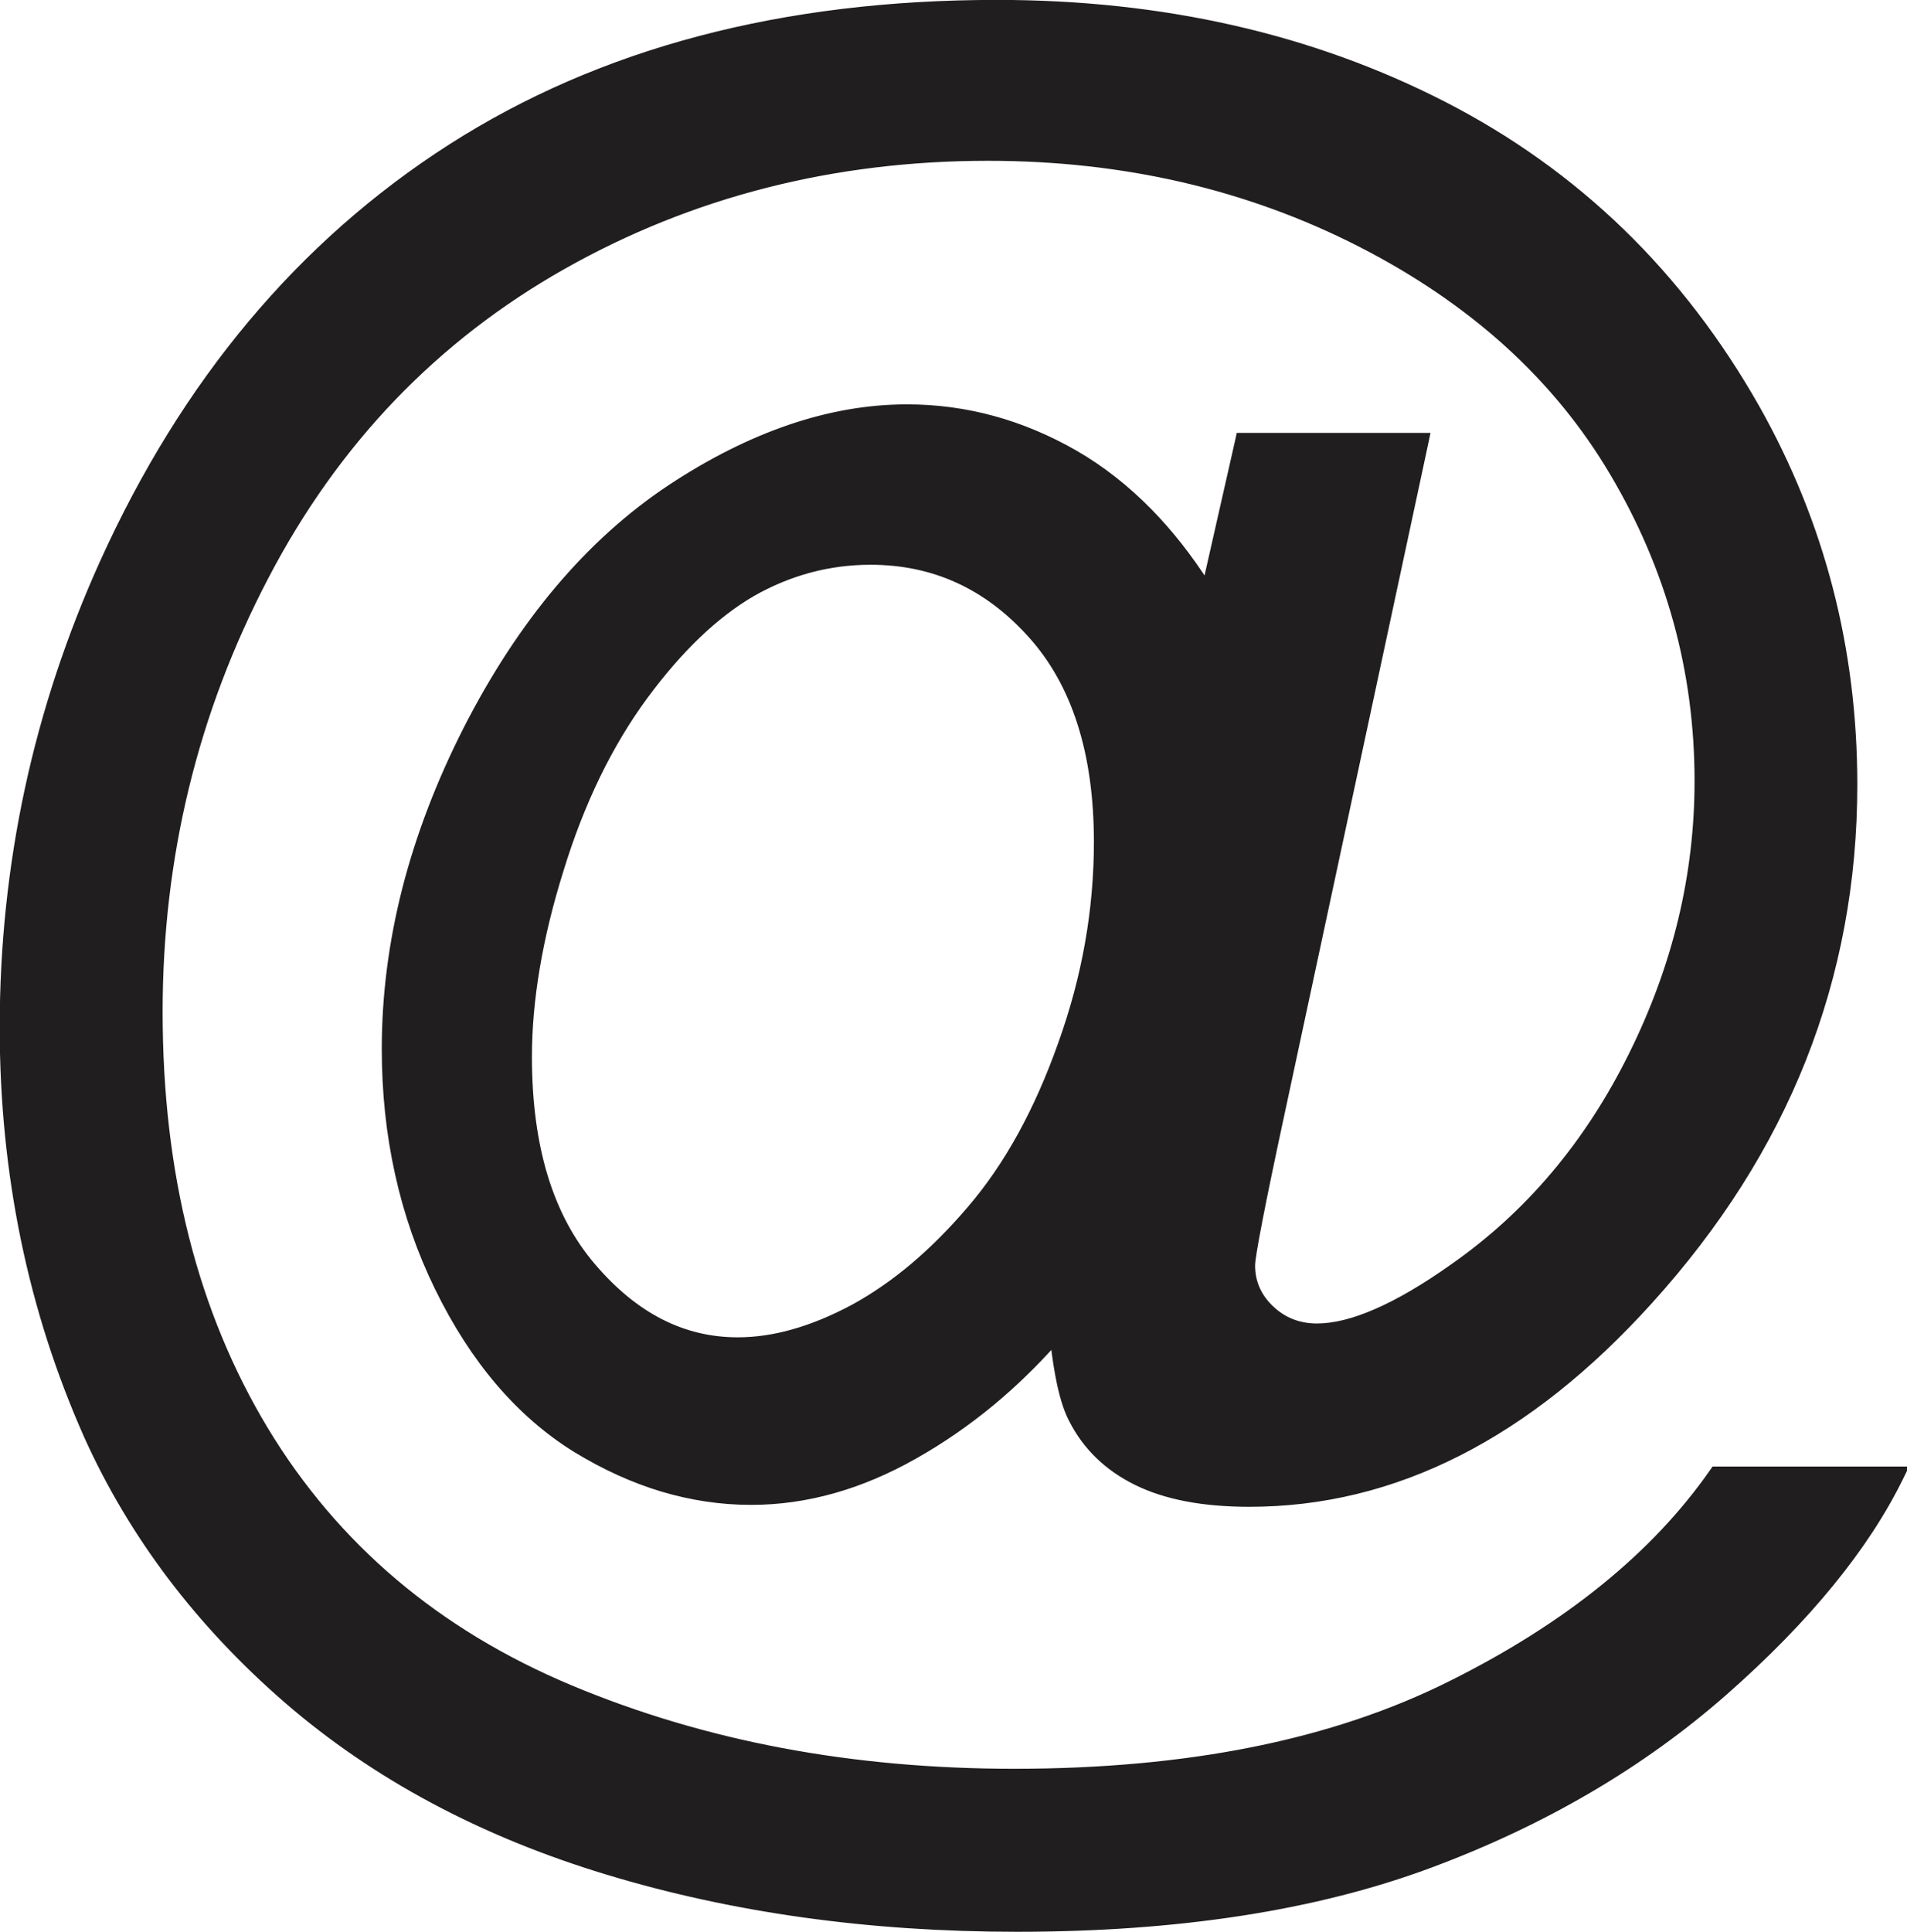
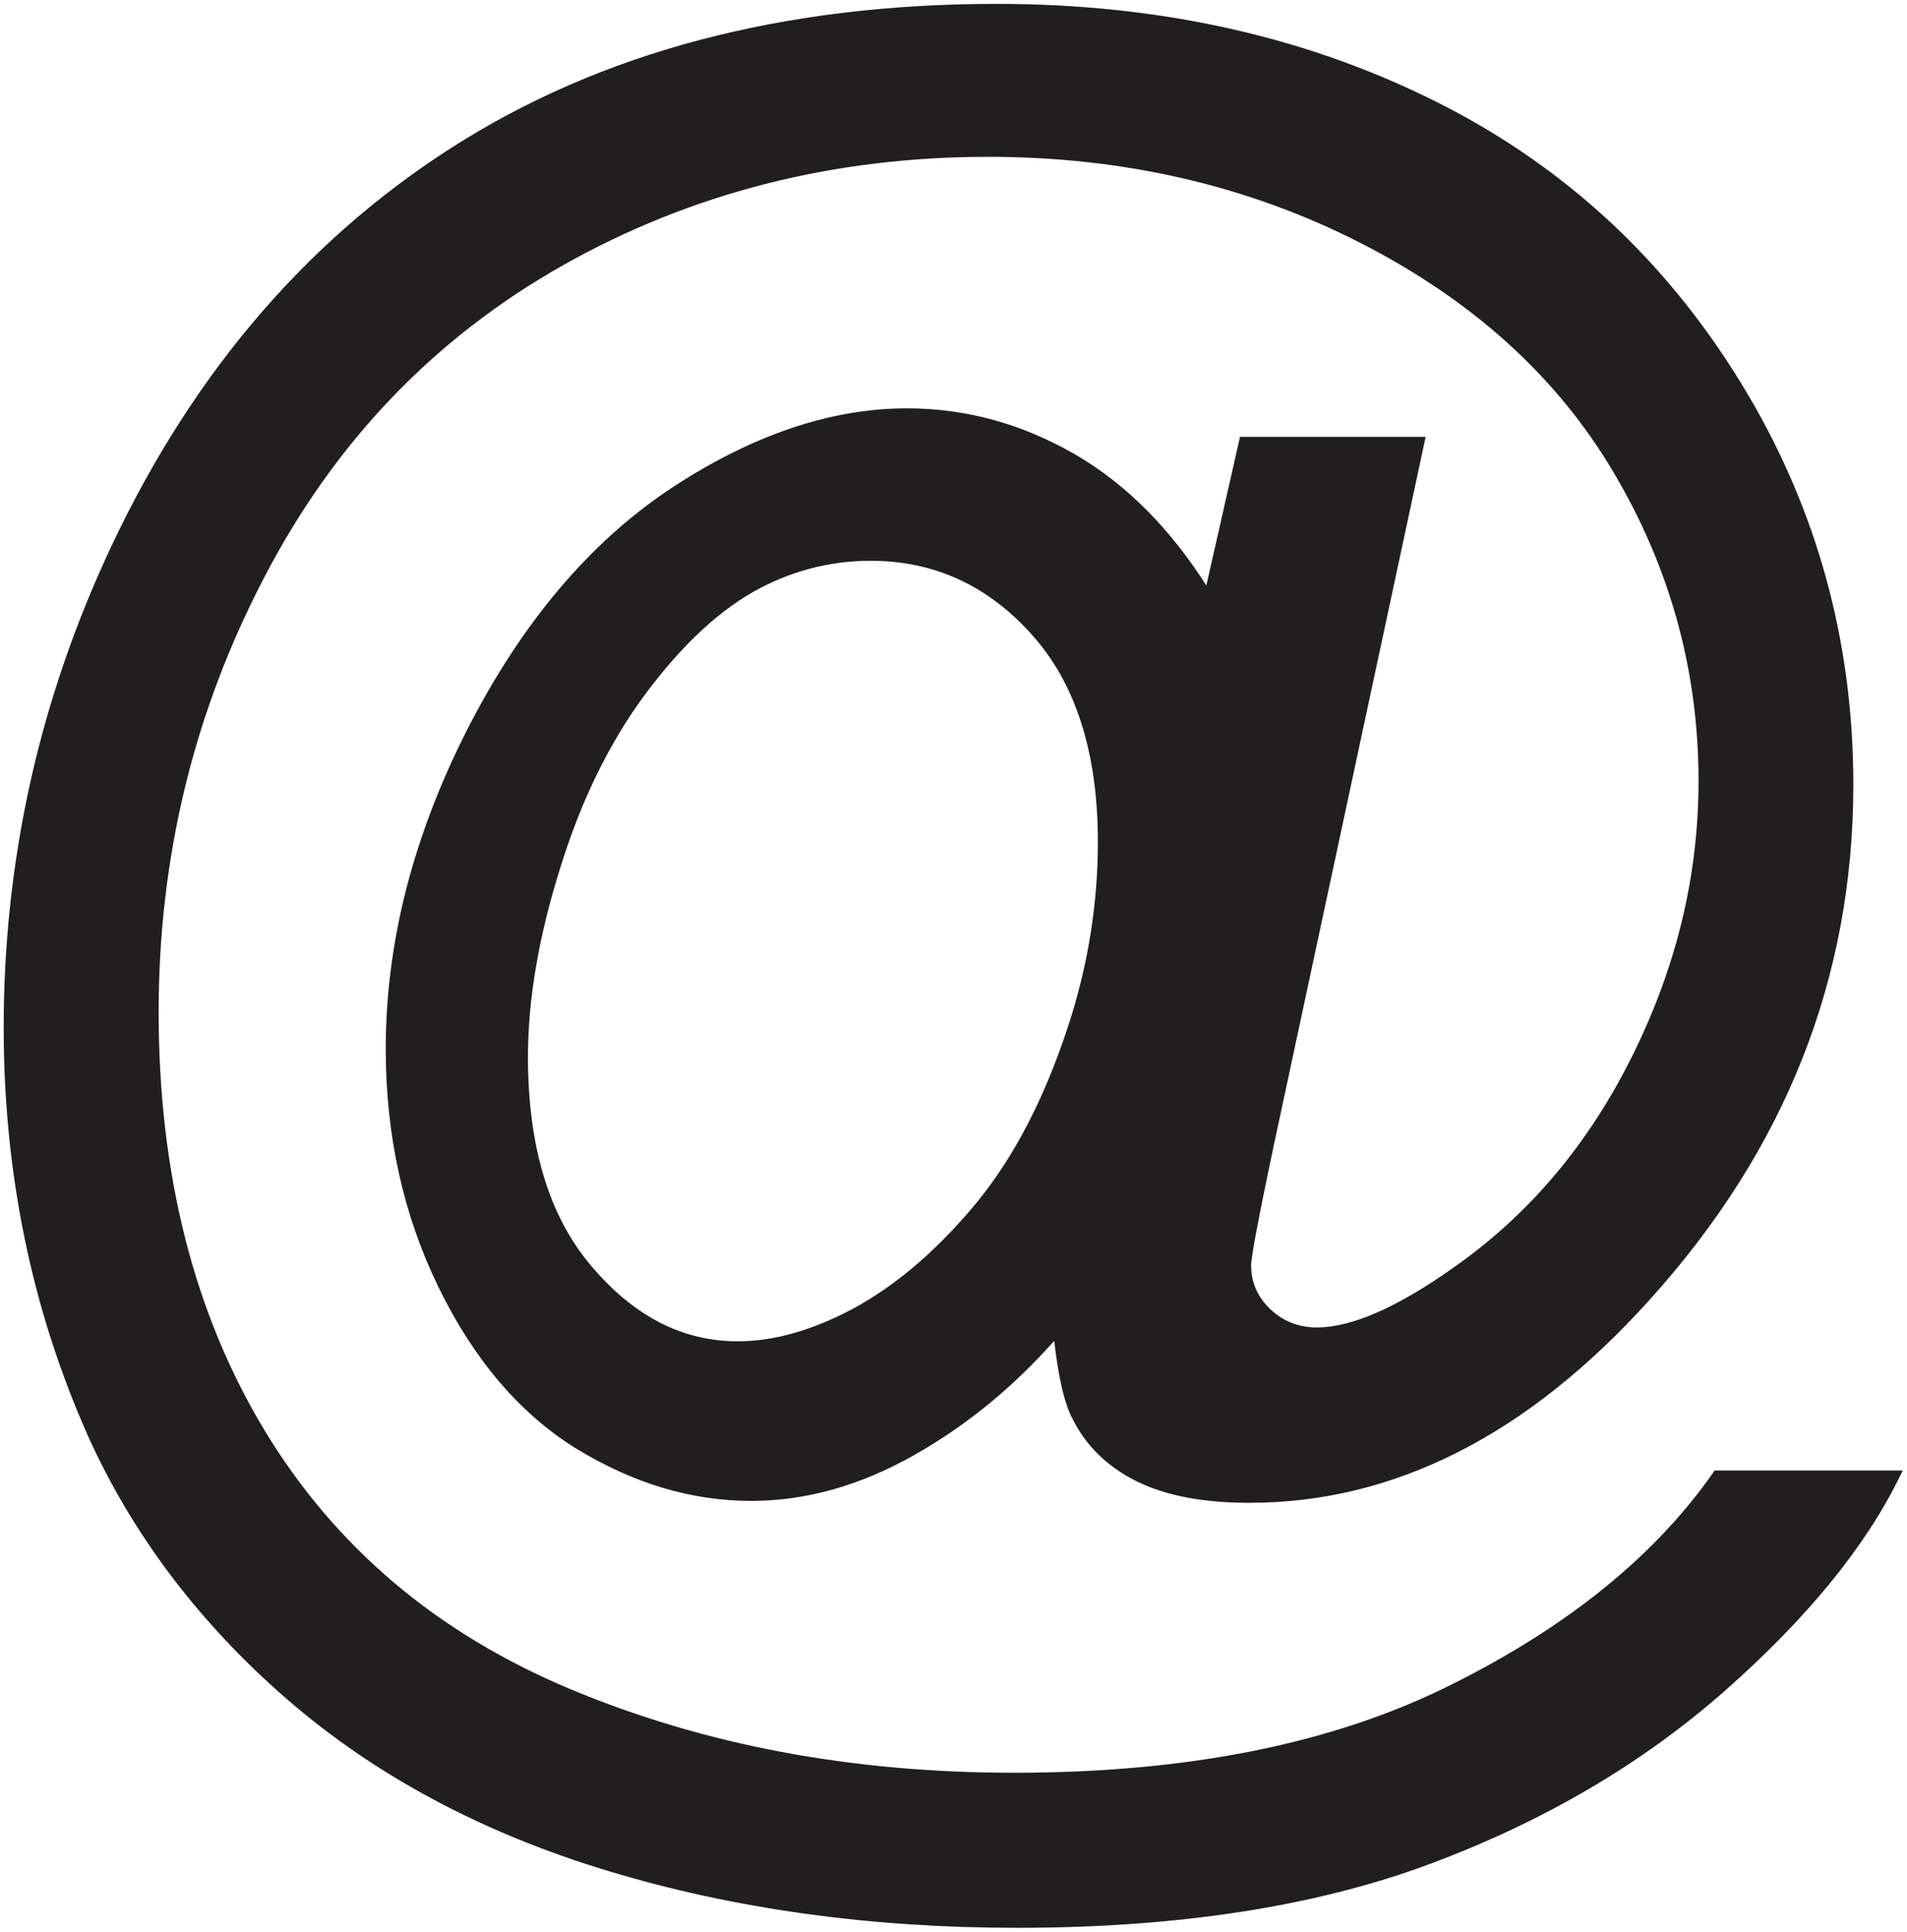
<svg xmlns="http://www.w3.org/2000/svg" xml:space="preserve" width="18.27mm" height="18.502mm" version="1.1" style="shape-rendering:geometricPrecision; text-rendering:geometricPrecision; image-rendering:optimizeQuality; fill-rule:evenodd; clip-rule:evenodd" viewBox="0 0 34076 34508">
  <defs>
    <style type="text/css">
   
    .str0 {stroke:#201E1E;stroke-width:142.121}
    .fil0 {fill:none;fill-rule:nonzero}
    .fil1 {fill:#201E1E;fill-rule:nonzero}
   
  </style>
  </defs>
  <g id="Camada_x0020_1">
    <g>
-       <path class="fil0 str0" d="M18842 23947c-357,402 -734,767 -1129,1095 -436,361 -896,679 -1379,951l0 0c-482,273 -965,477 -1448,613 -487,137 -976,205 -1463,205 -536,0 -1064,-79 -1586,-235 -520,-156 -1033,-390 -1541,-700l-1 0c-505,-314 -962,-711 -1372,-1192 -409,-480 -771,-1043 -1087,-1690 -315,-645 -551,-1323 -707,-2032 -158,-711 -236,-1454 -236,-2226 0,-951 123,-1903 366,-2855 244,-951 609,-1904 1094,-2857l0 0c486,-950 1031,-1783 1635,-2498 606,-717 1271,-1317 1995,-1798 722,-477 1436,-835 2139,-1074 706,-240 1401,-360 2084,-360 522,0 1034,68 1533,204 499,136 987,341 1463,614l0 0c473,273 914,619 1322,1035 372,379 716,817 1032,1312l589 -2600 12 -55 56 0 3174 0 87 0 -18 86 -2566 11968c-177,821 -310,1462 -399,1922 -90,464 -135,739 -135,824 0,303 115,565 343,782 115,109 242,191 380,245 139,54 291,82 453,82 307,0 664,-88 1069,-265 408,-178 866,-446 1372,-805l0 0c673,-471 1279,-1023 1813,-1657 532,-631 995,-1343 1387,-2136 393,-792 688,-1597 884,-2412 196,-815 294,-1645 294,-2488 0,-984 -127,-1935 -379,-2852 -253,-919 -632,-1805 -1138,-2658 -504,-854 -1134,-1623 -1887,-2306 -754,-683 -1634,-1282 -2639,-1796 -1001,-511 -2058,-895 -3167,-1152 -1108,-256 -2271,-385 -3484,-385 -1386,0 -2714,162 -3980,485 -1267,323 -2473,807 -3617,1452l0 0c-1146,647 -2164,1434 -3053,2360 -888,926 -1647,1992 -2277,3200l0 0c-632,1208 -1107,2460 -1422,3756 -315,1295 -473,2635 -473,4020 0,1448 157,2794 472,4038 314,1243 787,2387 1415,3430 631,1045 1402,1953 2312,2724 910,771 1961,1406 3152,1905 1193,499 2451,874 3772,1123 1322,249 2709,373 4161,373 1556,0 2984,-130 4283,-391 1299,-261 2471,-653 3518,-1176l0 0c1046,-520 1962,-1098 2744,-1732 783,-634 1434,-1324 1954,-2070l21 -30 37 0 3211 0 113 0 -50 102c-307,629 -723,1266 -1248,1908 -522,639 -1152,1284 -1889,1933 -739,650 -1550,1235 -2432,1751 -878,514 -1827,961 -2844,1339 -1020,379 -2145,663 -3372,852 -1227,189 -2559,284 -3992,284 -1320,0 -2590,-85 -3808,-255 -1221,-170 -2391,-425 -3509,-764l0 0c-1119,-338 -2156,-763 -3110,-1273 -954,-510 -1825,-1106 -2613,-1788 -789,-684 -1479,-1420 -2073,-2205 -593,-785 -1091,-1622 -1491,-2508l0 -1c-501,-1127 -877,-2298 -1127,-3513 -250,-1215 -376,-2475 -376,-3777 0,-1448 150,-2865 447,-4248 298,-1385 746,-2736 1340,-4051 730,-1612 1613,-3037 2648,-4272 1035,-1235 2223,-2283 3563,-3141 1341,-858 2824,-1502 4449,-1930 1624,-428 3391,-642 5300,-642 2960,0 5623,605 7980,1814 1181,606 2238,1361 3170,2263 929,901 1734,1950 2412,3146l0 0c580,1029 1016,2106 1306,3226 291,1121 436,2288 436,3498 0,1730 -305,3362 -913,4898l0 0c-608,1535 -1521,2972 -2736,4314 -1088,1205 -2226,2109 -3415,2711 -1191,604 -2434,906 -3727,906 -415,0 -789,-32 -1123,-96l0 0c-336,-64 -633,-161 -891,-288 -259,-128 -483,-284 -674,-469l0 0c-190,-184 -347,-397 -469,-638l0 0c-82,-154 -151,-365 -209,-629 -48,-221 -89,-482 -123,-781zm-9408 -5067c0,807 96,1524 287,2149 191,623 477,1157 857,1600 380,446 787,779 1221,1001 432,220 893,330 1383,330 325,0 660,-49 1003,-147 346,-98 701,-245 1068,-441 365,-199 724,-446 1073,-740 346,-292 686,-632 1017,-1020 334,-388 637,-830 909,-1323 272,-494 514,-1041 726,-1640l0 0c214,-597 375,-1197 481,-1799 106,-601 159,-1203 159,-1808 0,-799 -99,-1511 -298,-2131 -197,-617 -494,-1145 -887,-1580l0 0c-394,-439 -831,-768 -1310,-986 -479,-219 -1003,-328 -1568,-328 -373,0 -736,48 -1088,142 -354,95 -698,237 -1030,426l0 0c-330,192 -656,441 -977,748 -322,308 -641,675 -954,1100l0 0c-313,426 -597,899 -850,1419 -249,513 -468,1074 -654,1680l0 0c-190,606 -332,1188 -426,1745 -95,559 -142,1094 -142,1604z" />
      <path id="1" class="fil1" d="M18842 23947c-357,402 -734,767 -1129,1095 -436,361 -896,679 -1379,951l0 0c-482,273 -965,477 -1448,613 -487,137 -976,205 -1463,205 -536,0 -1064,-79 -1586,-235 -520,-156 -1033,-390 -1541,-700l-1 0c-505,-314 -962,-711 -1372,-1192 -409,-480 -771,-1043 -1087,-1690 -315,-645 -551,-1323 -707,-2032 -158,-711 -236,-1454 -236,-2226 0,-951 123,-1903 366,-2855 244,-951 609,-1904 1094,-2857l0 0c486,-950 1031,-1783 1635,-2498 606,-717 1271,-1317 1995,-1798 722,-477 1436,-835 2139,-1074 706,-240 1401,-360 2084,-360 522,0 1034,68 1533,204 499,136 987,341 1463,614l0 0c473,273 914,619 1322,1035 372,379 716,817 1032,1312l589 -2600 12 -55 56 0 3174 0 87 0 -18 86 -2566 11968c-177,821 -310,1462 -399,1922 -90,464 -135,739 -135,824 0,303 115,565 343,782 115,109 242,191 380,245 139,54 291,82 453,82 307,0 664,-88 1069,-265 408,-178 866,-446 1372,-805l0 0c673,-471 1279,-1023 1813,-1657 532,-631 995,-1343 1387,-2136 393,-792 688,-1597 884,-2412 196,-815 294,-1645 294,-2488 0,-984 -127,-1935 -379,-2852 -253,-919 -632,-1805 -1138,-2658 -504,-854 -1134,-1623 -1887,-2306 -754,-683 -1634,-1282 -2639,-1796 -1001,-511 -2058,-895 -3167,-1152 -1108,-256 -2271,-385 -3484,-385 -1386,0 -2714,162 -3980,485 -1267,323 -2473,807 -3617,1452l0 0c-1146,647 -2164,1434 -3053,2360 -888,926 -1647,1992 -2277,3200l0 0c-632,1208 -1107,2460 -1422,3756 -315,1295 -473,2635 -473,4020 0,1448 157,2794 472,4038 314,1243 787,2387 1415,3430 631,1045 1402,1953 2312,2724 910,771 1961,1406 3152,1905 1193,499 2451,874 3772,1123 1322,249 2709,373 4161,373 1556,0 2984,-130 4283,-391 1299,-261 2471,-653 3518,-1176l0 0c1046,-520 1962,-1098 2744,-1732 783,-634 1434,-1324 1954,-2070l21 -30 37 0 3211 0 113 0 -50 102c-307,629 -723,1266 -1248,1908 -522,639 -1152,1284 -1889,1933 -739,650 -1550,1235 -2432,1751 -878,514 -1827,961 -2844,1339 -1020,379 -2145,663 -3372,852 -1227,189 -2559,284 -3992,284 -1320,0 -2590,-85 -3808,-255 -1221,-170 -2391,-425 -3509,-764l0 0c-1119,-338 -2156,-763 -3110,-1273 -954,-510 -1825,-1106 -2613,-1788 -789,-684 -1479,-1420 -2073,-2205 -593,-785 -1091,-1622 -1491,-2508l0 -1c-501,-1127 -877,-2298 -1127,-3513 -250,-1215 -376,-2475 -376,-3777 0,-1448 150,-2865 447,-4248 298,-1385 746,-2736 1340,-4051 730,-1612 1613,-3037 2648,-4272 1035,-1235 2223,-2283 3563,-3141 1341,-858 2824,-1502 4449,-1930 1624,-428 3391,-642 5300,-642 2960,0 5623,605 7980,1814 1181,606 2238,1361 3170,2263 929,901 1734,1950 2412,3146l0 0c580,1029 1016,2106 1306,3226 291,1121 436,2288 436,3498 0,1730 -305,3362 -913,4898l0 0c-608,1535 -1521,2972 -2736,4314 -1088,1205 -2226,2109 -3415,2711 -1191,604 -2434,906 -3727,906 -415,0 -789,-32 -1123,-96l0 0c-336,-64 -633,-161 -891,-288 -259,-128 -483,-284 -674,-469l0 0c-190,-184 -347,-397 -469,-638l0 0c-82,-154 -151,-365 -209,-629 -48,-221 -89,-482 -123,-781zm-9408 -5067c0,807 96,1524 287,2149 191,623 477,1157 857,1600 380,446 787,779 1221,1001 432,220 893,330 1383,330 325,0 660,-49 1003,-147 346,-98 701,-245 1068,-441 365,-199 724,-446 1073,-740 346,-292 686,-632 1017,-1020 334,-388 637,-830 909,-1323 272,-494 514,-1041 726,-1640l0 0c214,-597 375,-1197 481,-1799 106,-601 159,-1203 159,-1808 0,-799 -99,-1511 -298,-2131 -197,-617 -494,-1145 -887,-1580l0 0c-394,-439 -831,-768 -1310,-986 -479,-219 -1003,-328 -1568,-328 -373,0 -736,48 -1088,142 -354,95 -698,237 -1030,426l0 0c-330,192 -656,441 -977,748 -322,308 -641,675 -954,1100l0 0c-313,426 -597,899 -850,1419 -249,513 -468,1074 -654,1680l0 0c-190,606 -332,1188 -426,1745 -95,559 -142,1094 -142,1604z" />
    </g>
  </g>
</svg>